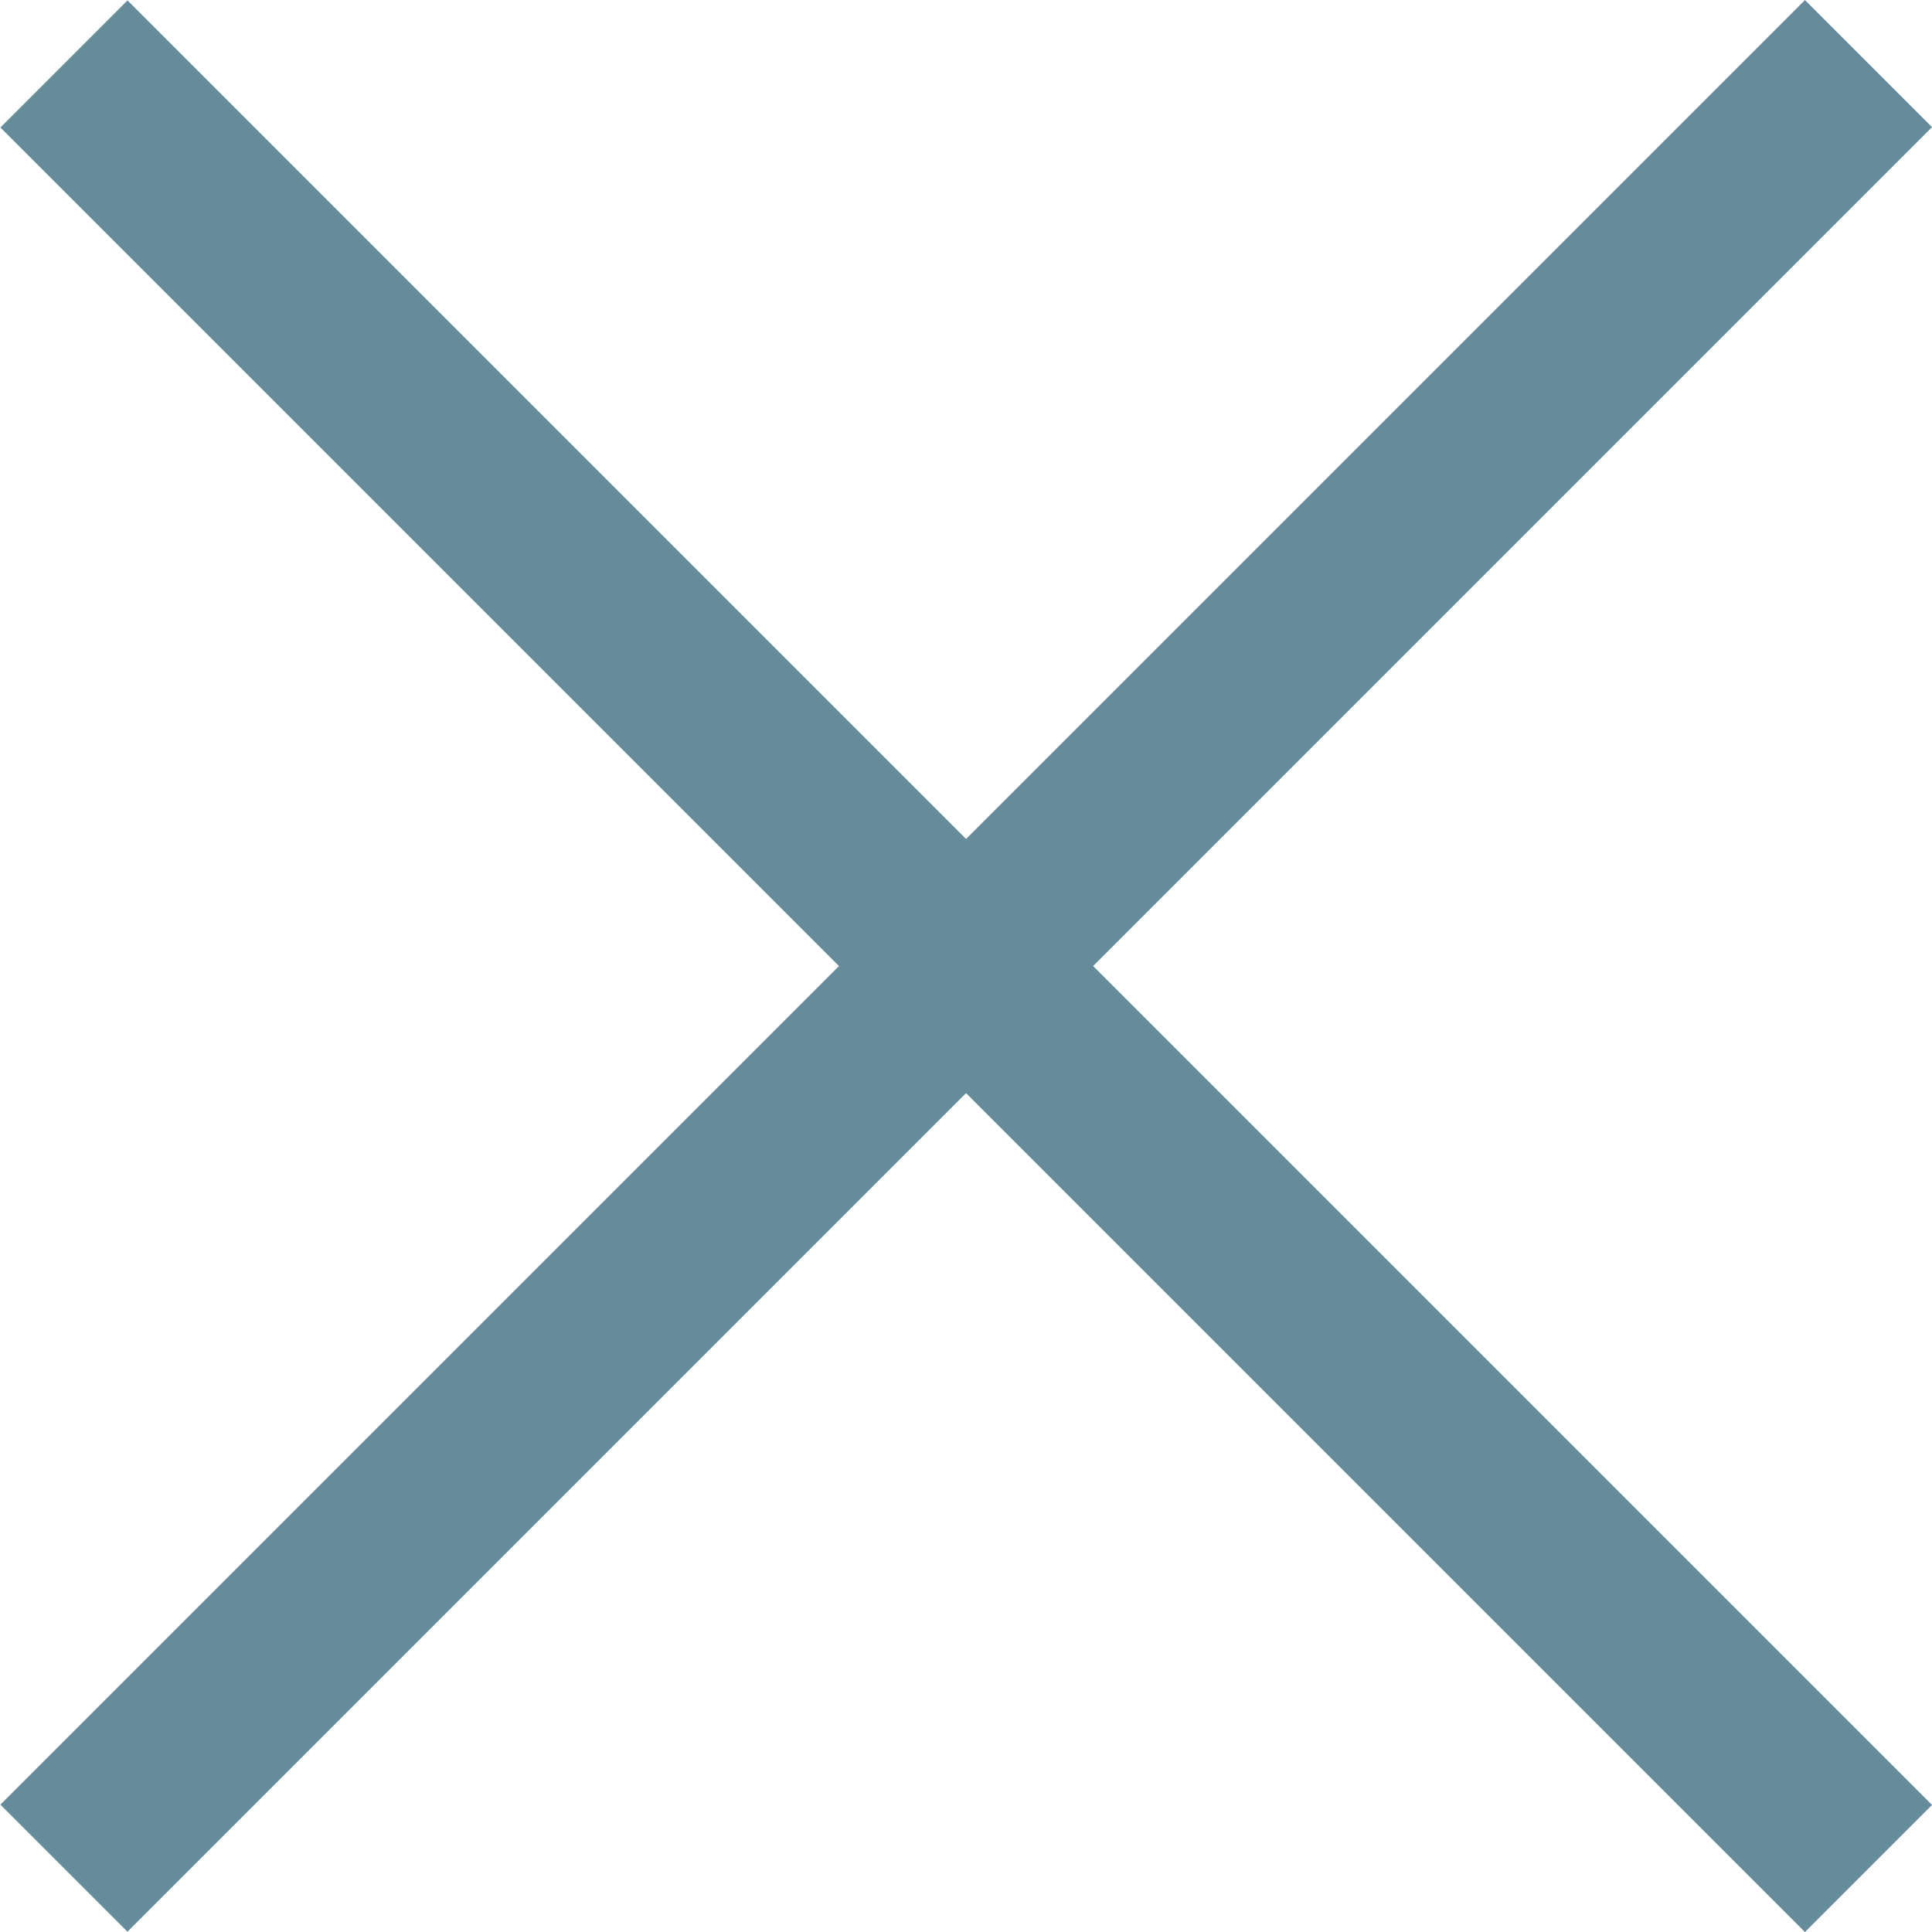
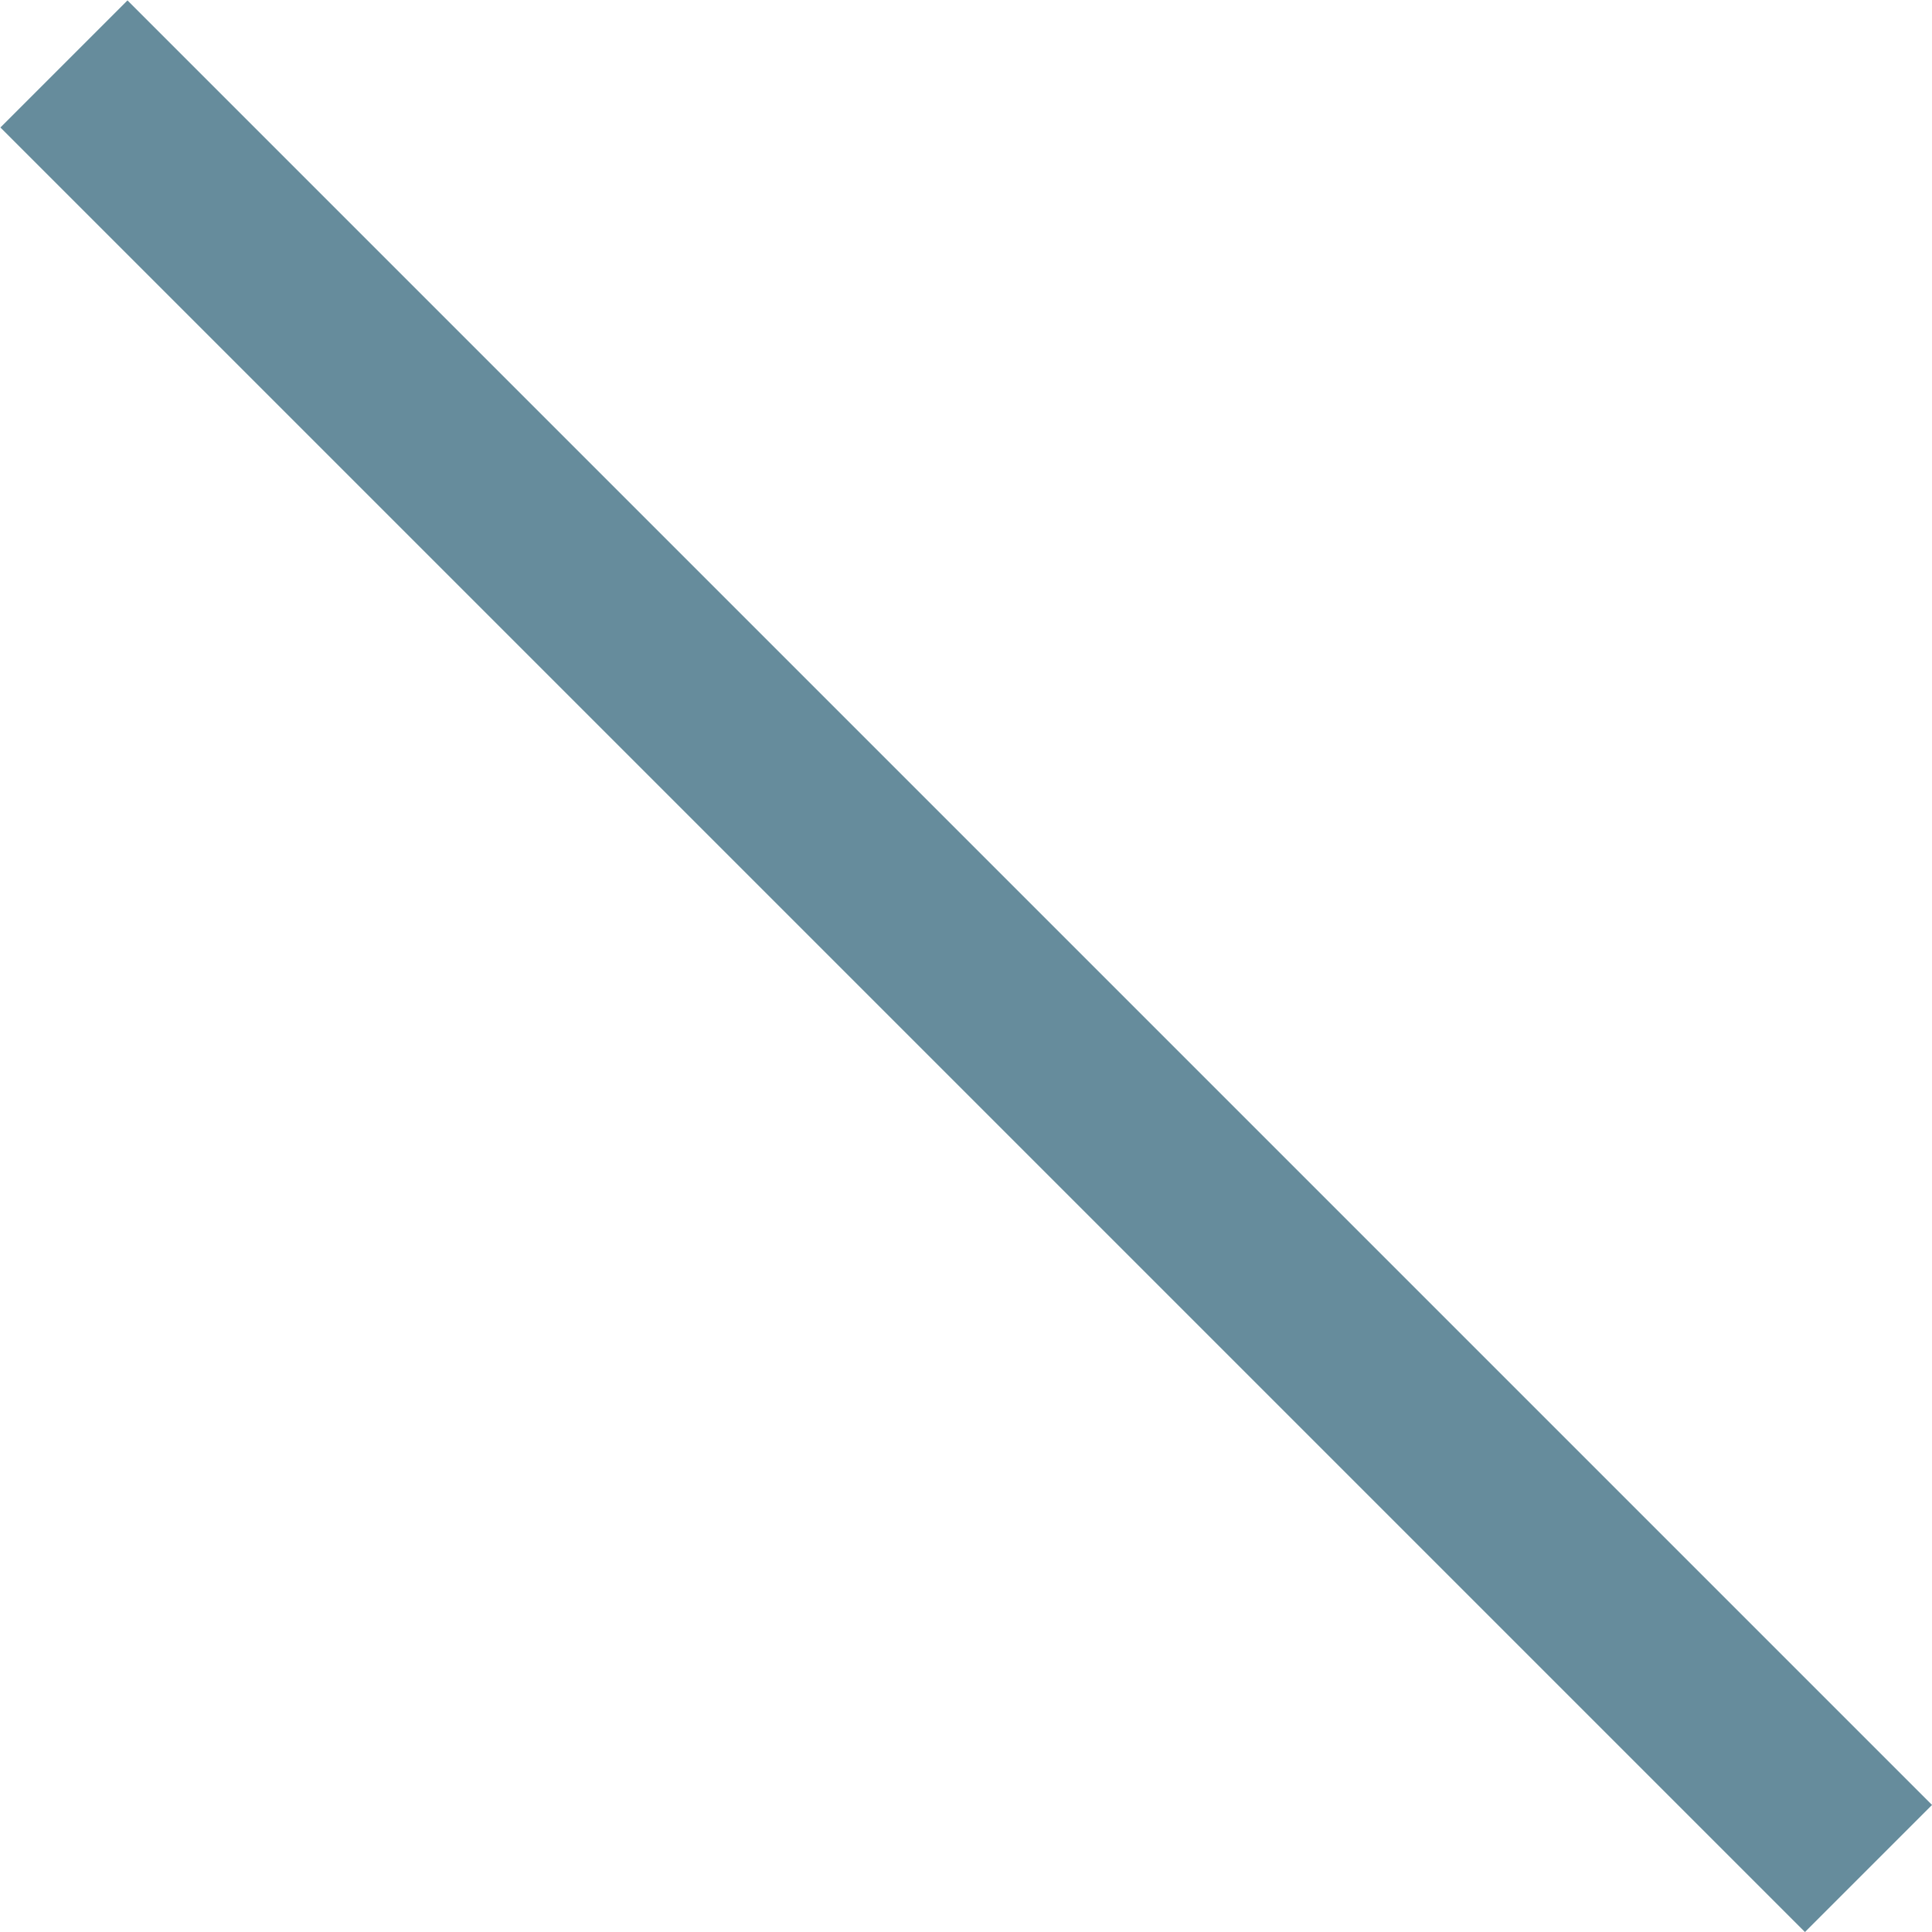
<svg xmlns="http://www.w3.org/2000/svg" width="16.125" height="16.125" viewBox="0 0 16.125 16.125">
  <defs>
    <style>
      .cls-1 {
        fill: none;
        stroke: #668c9c;
        stroke-linejoin: round;
        stroke-width: 1.5px;
      }
    </style>
  </defs>
  <g id="Icon_feather-arrow-right" data-name="Icon feather-arrow-right" transform="translate(18.717 23.083) rotate(180)">
    <path id="Trazado_162" data-name="Trazado 162" class="cls-1" d="M0,0H21.3" transform="translate(3.122 7.488) rotate(45)" />
-     <path id="Trazado_193" data-name="Trazado 193" class="cls-1" d="M0,0H21.3" transform="translate(3.122 22.552) rotate(-45)" />
  </g>
</svg>